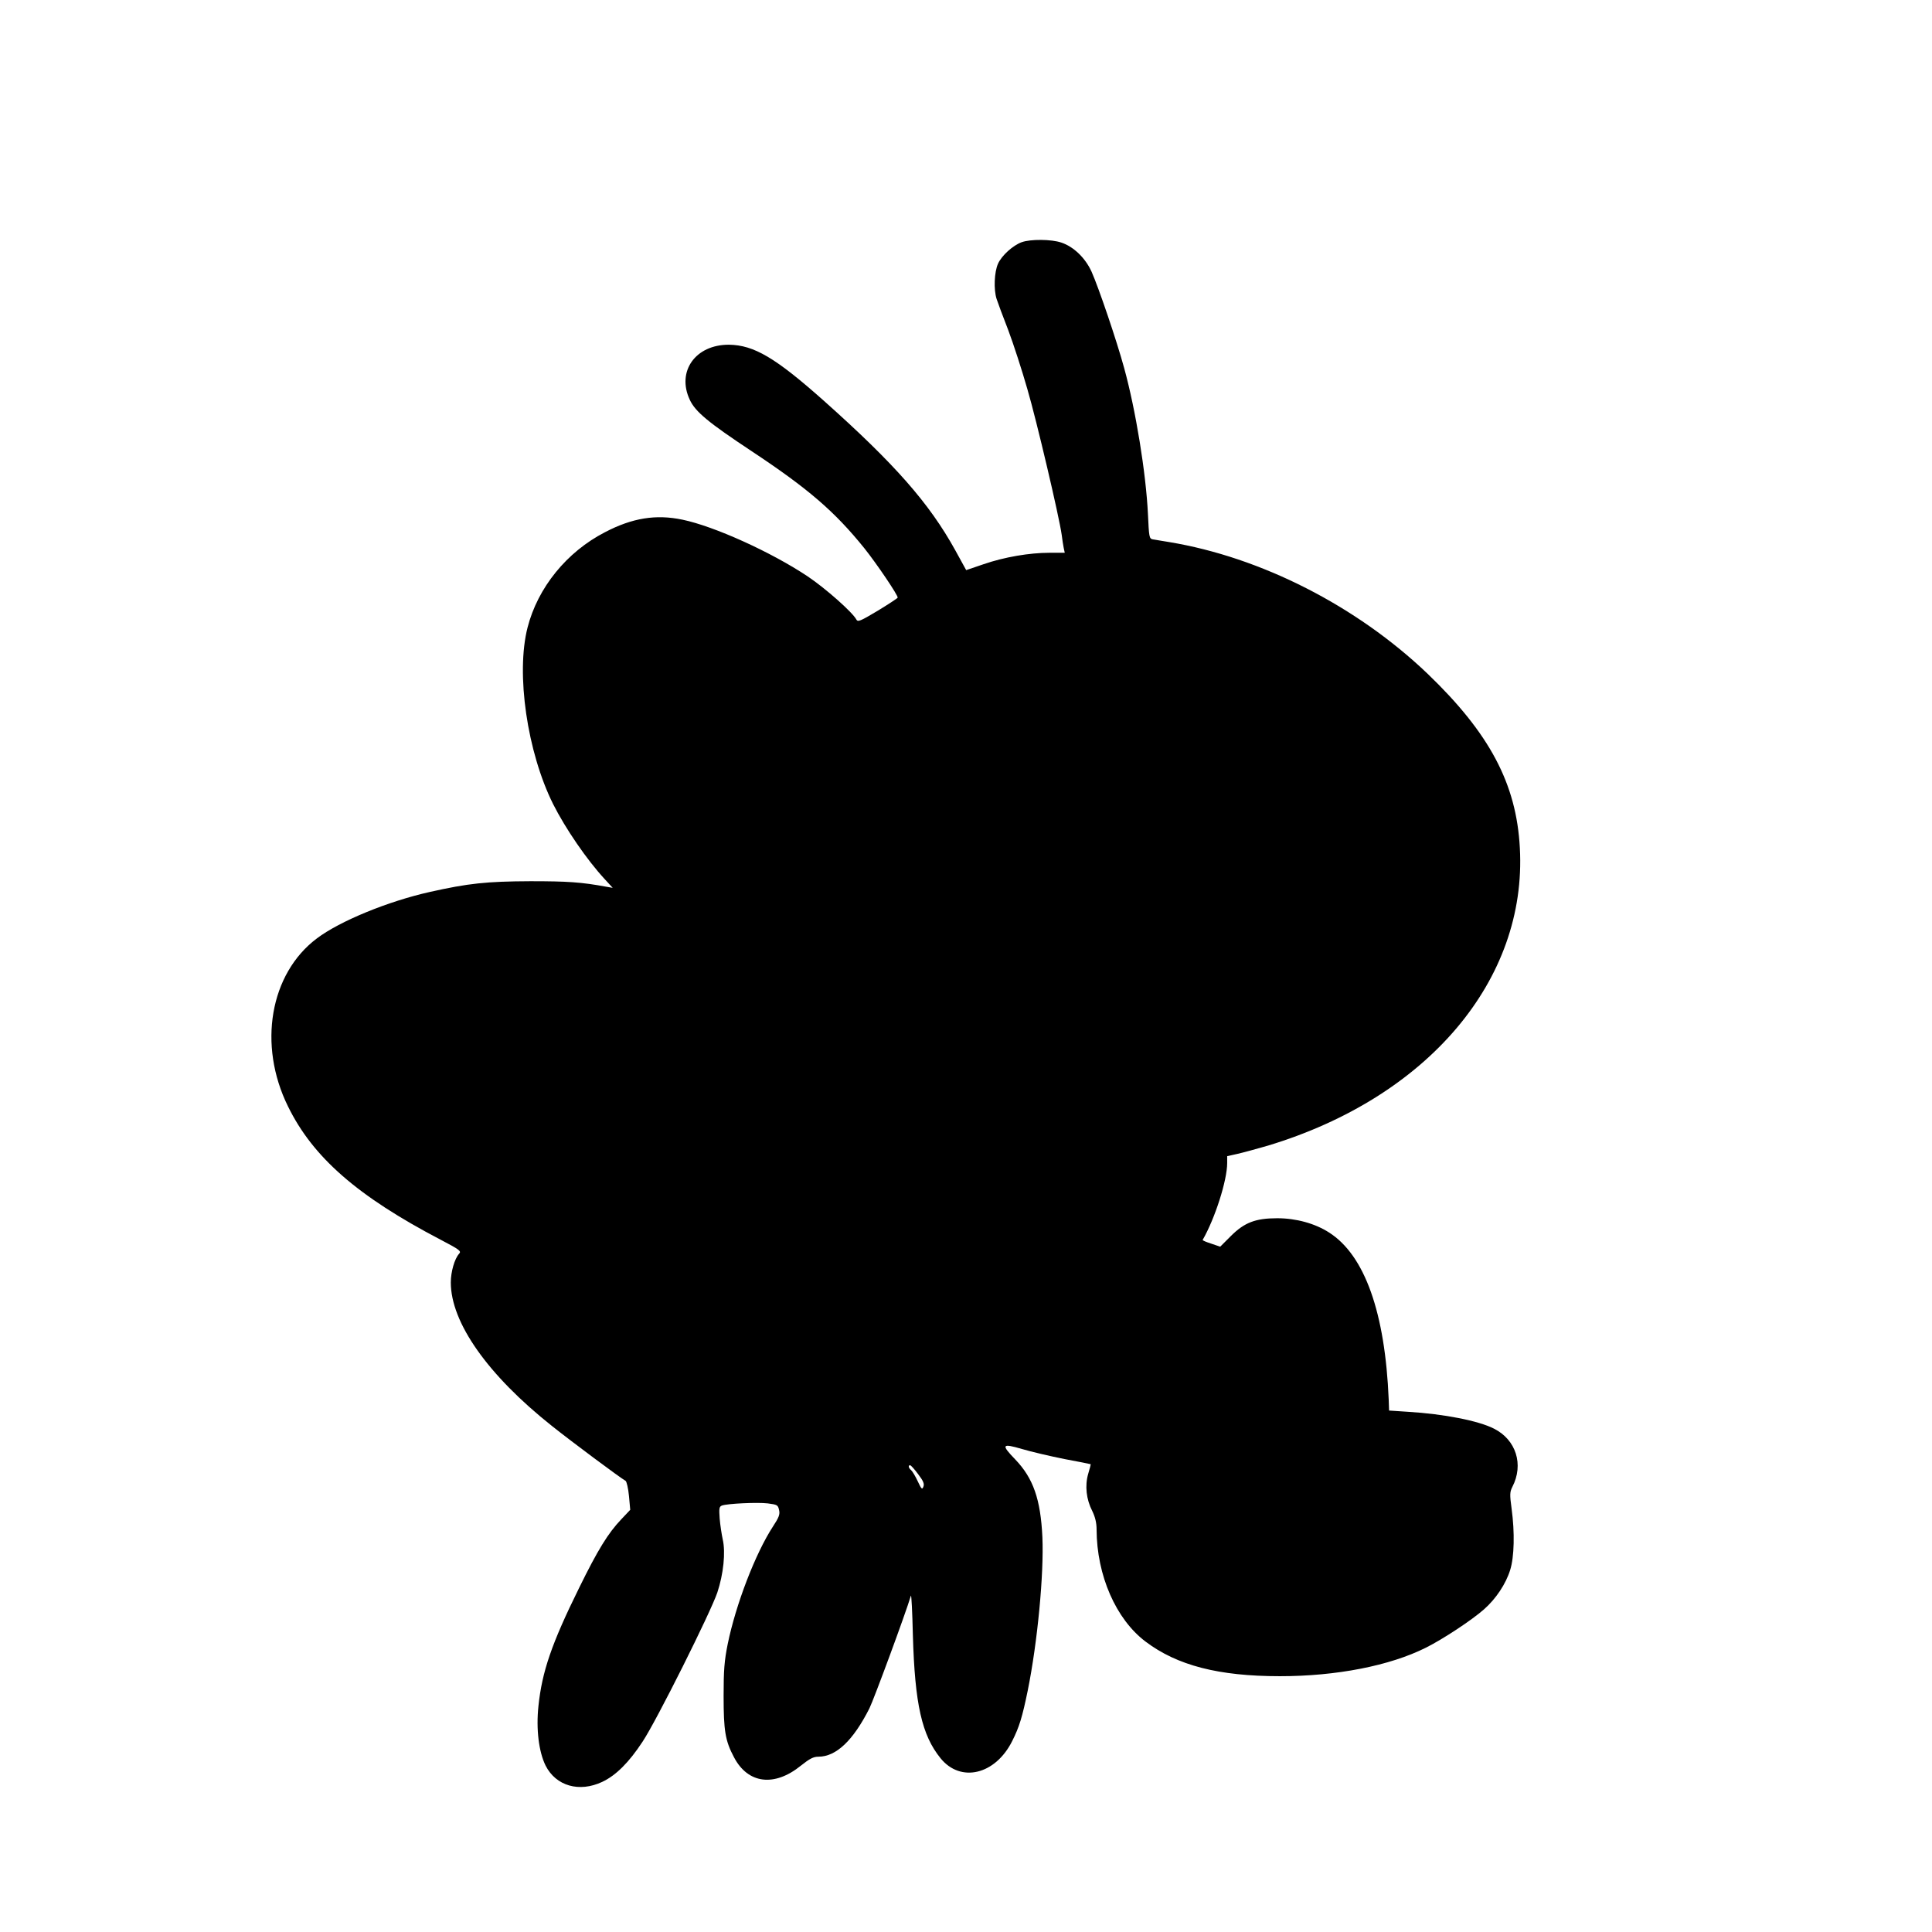
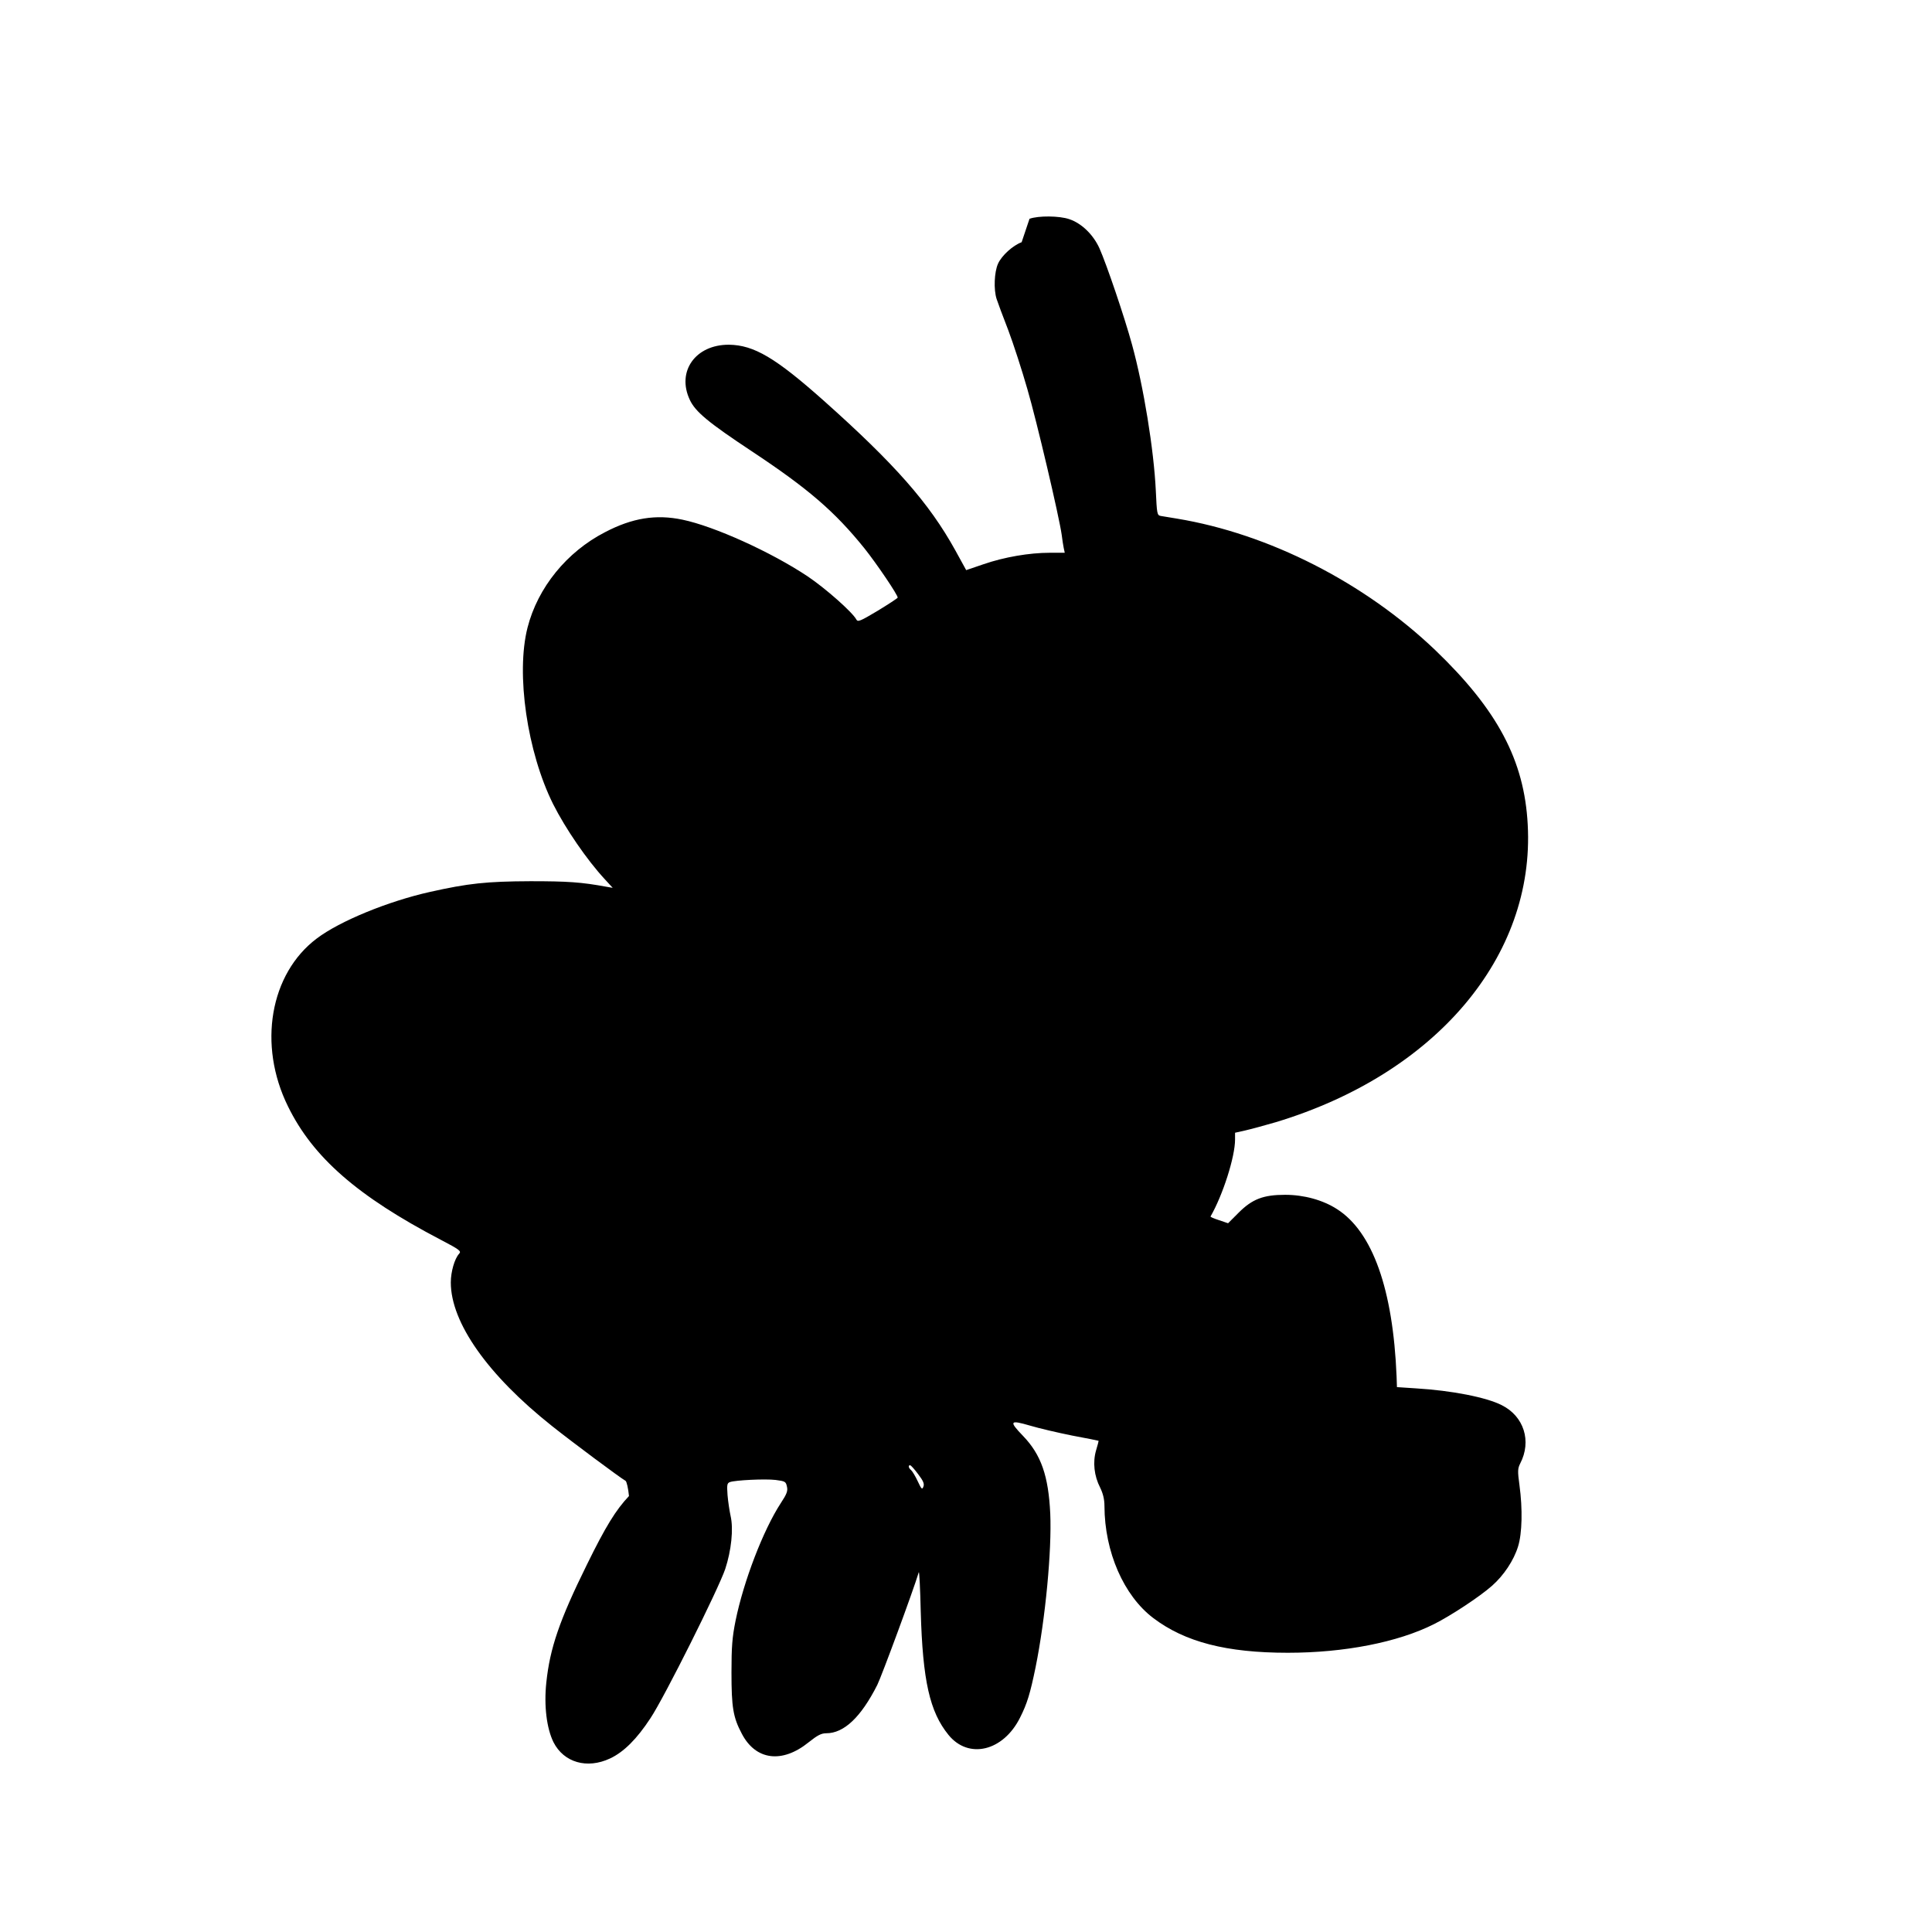
<svg xmlns="http://www.w3.org/2000/svg" version="1.0" width="100mm" height="100mm" viewBox="0 0 1080 1080" preserveAspectRatio="xMidYMid meet">
  <g transform="translate(0,1080) scale(0.1,-0.1)" fill="#000000" stroke="none">
-     <path d="M5711 9446 c-49 -18 -111 -74 -132 -120 -21 -47 -25 -144 -8 -197 6 -19 35 -97 65 -174 29 -77 77 -225 107 -330 52 -177 178 -714 192 -815 3 -25 8 -57 11 -72 l6 -28 -84 0 c-114 0 -254 -24 -370 -64 l-97 -33 -61 111 c-146 264 -338 482 -735 836 -270 240 -390 311 -530 313 -187 1 -294 -149 -219 -308 31 -67 104 -127 347 -288 314 -208 463 -336 629 -542 68 -85 190 -265 186 -276 -2 -4 -52 -37 -113 -74 -97 -58 -110 -63 -118 -48 -22 41 -171 173 -272 241 -204 136 -522 280 -700 317 -148 31 -280 10 -433 -70 -214 -110 -376 -310 -433 -533 -66 -258 -2 -696 143 -987 69 -137 189 -312 288 -419 l45 -49 -35 6 c-141 26 -218 31 -425 31 -246 -1 -348 -12 -562 -60 -233 -52 -504 -163 -632 -260 -262 -197 -331 -595 -161 -939 139 -284 388 -502 853 -745 109 -57 117 -64 103 -79 -25 -28 -46 -100 -46 -160 0 -224 206 -517 565 -802 109 -87 383 -291 412 -307 6 -4 15 -42 19 -85 l7 -77 -51 -54 c-73 -77 -130 -169 -235 -383 -154 -312 -207 -468 -227 -659 -14 -131 2 -257 40 -334 58 -114 188 -151 316 -91 77 36 150 109 226 225 79 119 380 722 418 834 34 103 47 224 30 297 -6 28 -14 80 -17 116 -4 57 -3 67 13 73 30 11 197 19 256 12 53 -7 57 -9 63 -37 6 -24 -1 -42 -34 -92 -99 -152 -208 -437 -253 -657 -19 -94 -23 -147 -23 -290 0 -195 9 -251 58 -343 78 -149 226 -167 374 -47 49 39 70 50 98 50 99 0 194 90 285 270 24 48 200 524 232 630 3 8 8 -91 11 -220 11 -386 50 -560 155 -689 112 -138 306 -92 400 96 40 79 57 136 87 282 55 272 91 653 82 859 -10 211 -51 329 -152 434 -80 83 -75 91 38 58 50 -15 157 -40 237 -56 80 -15 146 -28 147 -29 1 0 -5 -25 -14 -54 -19 -66 -11 -142 23 -208 16 -33 24 -65 24 -103 1 -257 108 -501 273 -626 177 -134 409 -194 752 -194 315 0 614 58 817 160 94 47 255 153 324 214 66 58 122 142 146 220 23 73 26 210 8 342 -11 80 -10 94 4 122 65 125 21 264 -103 326 -86 44 -280 82 -480 94 l-106 7 -2 60 c-20 487 -134 808 -333 935 -79 51 -185 80 -290 80 -122 0 -184 -24 -260 -100 l-59 -59 -50 17 c-28 9 -50 18 -48 21 69 120 137 333 137 430 l0 38 58 13 c31 7 108 28 170 46 893 270 1449 926 1408 1664 -19 359 -169 641 -517 975 -396 378 -930 650 -1444 735 -38 6 -79 13 -91 15 -20 4 -21 13 -27 142 -11 228 -68 580 -133 816 -42 154 -142 448 -182 538 -35 77 -100 140 -169 163 -55 19 -173 20 -222 2z m-579 -6886 c29 -38 36 -54 30 -70 -7 -19 -11 -15 -32 30 -13 28 -30 56 -37 62 -14 11 -18 28 -5 27 4 0 24 -22 44 -49z" />
+     <path d="M5711 9446 c-49 -18 -111 -74 -132 -120 -21 -47 -25 -144 -8 -197 6 -19 35 -97 65 -174 29 -77 77 -225 107 -330 52 -177 178 -714 192 -815 3 -25 8 -57 11 -72 l6 -28 -84 0 c-114 0 -254 -24 -370 -64 l-97 -33 -61 111 c-146 264 -338 482 -735 836 -270 240 -390 311 -530 313 -187 1 -294 -149 -219 -308 31 -67 104 -127 347 -288 314 -208 463 -336 629 -542 68 -85 190 -265 186 -276 -2 -4 -52 -37 -113 -74 -97 -58 -110 -63 -118 -48 -22 41 -171 173 -272 241 -204 136 -522 280 -700 317 -148 31 -280 10 -433 -70 -214 -110 -376 -310 -433 -533 -66 -258 -2 -696 143 -987 69 -137 189 -312 288 -419 l45 -49 -35 6 c-141 26 -218 31 -425 31 -246 -1 -348 -12 -562 -60 -233 -52 -504 -163 -632 -260 -262 -197 -331 -595 -161 -939 139 -284 388 -502 853 -745 109 -57 117 -64 103 -79 -25 -28 -46 -100 -46 -160 0 -224 206 -517 565 -802 109 -87 383 -291 412 -307 6 -4 15 -42 19 -85 c-73 -77 -130 -169 -235 -383 -154 -312 -207 -468 -227 -659 -14 -131 2 -257 40 -334 58 -114 188 -151 316 -91 77 36 150 109 226 225 79 119 380 722 418 834 34 103 47 224 30 297 -6 28 -14 80 -17 116 -4 57 -3 67 13 73 30 11 197 19 256 12 53 -7 57 -9 63 -37 6 -24 -1 -42 -34 -92 -99 -152 -208 -437 -253 -657 -19 -94 -23 -147 -23 -290 0 -195 9 -251 58 -343 78 -149 226 -167 374 -47 49 39 70 50 98 50 99 0 194 90 285 270 24 48 200 524 232 630 3 8 8 -91 11 -220 11 -386 50 -560 155 -689 112 -138 306 -92 400 96 40 79 57 136 87 282 55 272 91 653 82 859 -10 211 -51 329 -152 434 -80 83 -75 91 38 58 50 -15 157 -40 237 -56 80 -15 146 -28 147 -29 1 0 -5 -25 -14 -54 -19 -66 -11 -142 23 -208 16 -33 24 -65 24 -103 1 -257 108 -501 273 -626 177 -134 409 -194 752 -194 315 0 614 58 817 160 94 47 255 153 324 214 66 58 122 142 146 220 23 73 26 210 8 342 -11 80 -10 94 4 122 65 125 21 264 -103 326 -86 44 -280 82 -480 94 l-106 7 -2 60 c-20 487 -134 808 -333 935 -79 51 -185 80 -290 80 -122 0 -184 -24 -260 -100 l-59 -59 -50 17 c-28 9 -50 18 -48 21 69 120 137 333 137 430 l0 38 58 13 c31 7 108 28 170 46 893 270 1449 926 1408 1664 -19 359 -169 641 -517 975 -396 378 -930 650 -1444 735 -38 6 -79 13 -91 15 -20 4 -21 13 -27 142 -11 228 -68 580 -133 816 -42 154 -142 448 -182 538 -35 77 -100 140 -169 163 -55 19 -173 20 -222 2z m-579 -6886 c29 -38 36 -54 30 -70 -7 -19 -11 -15 -32 30 -13 28 -30 56 -37 62 -14 11 -18 28 -5 27 4 0 24 -22 44 -49z" />
  </g>
</svg>